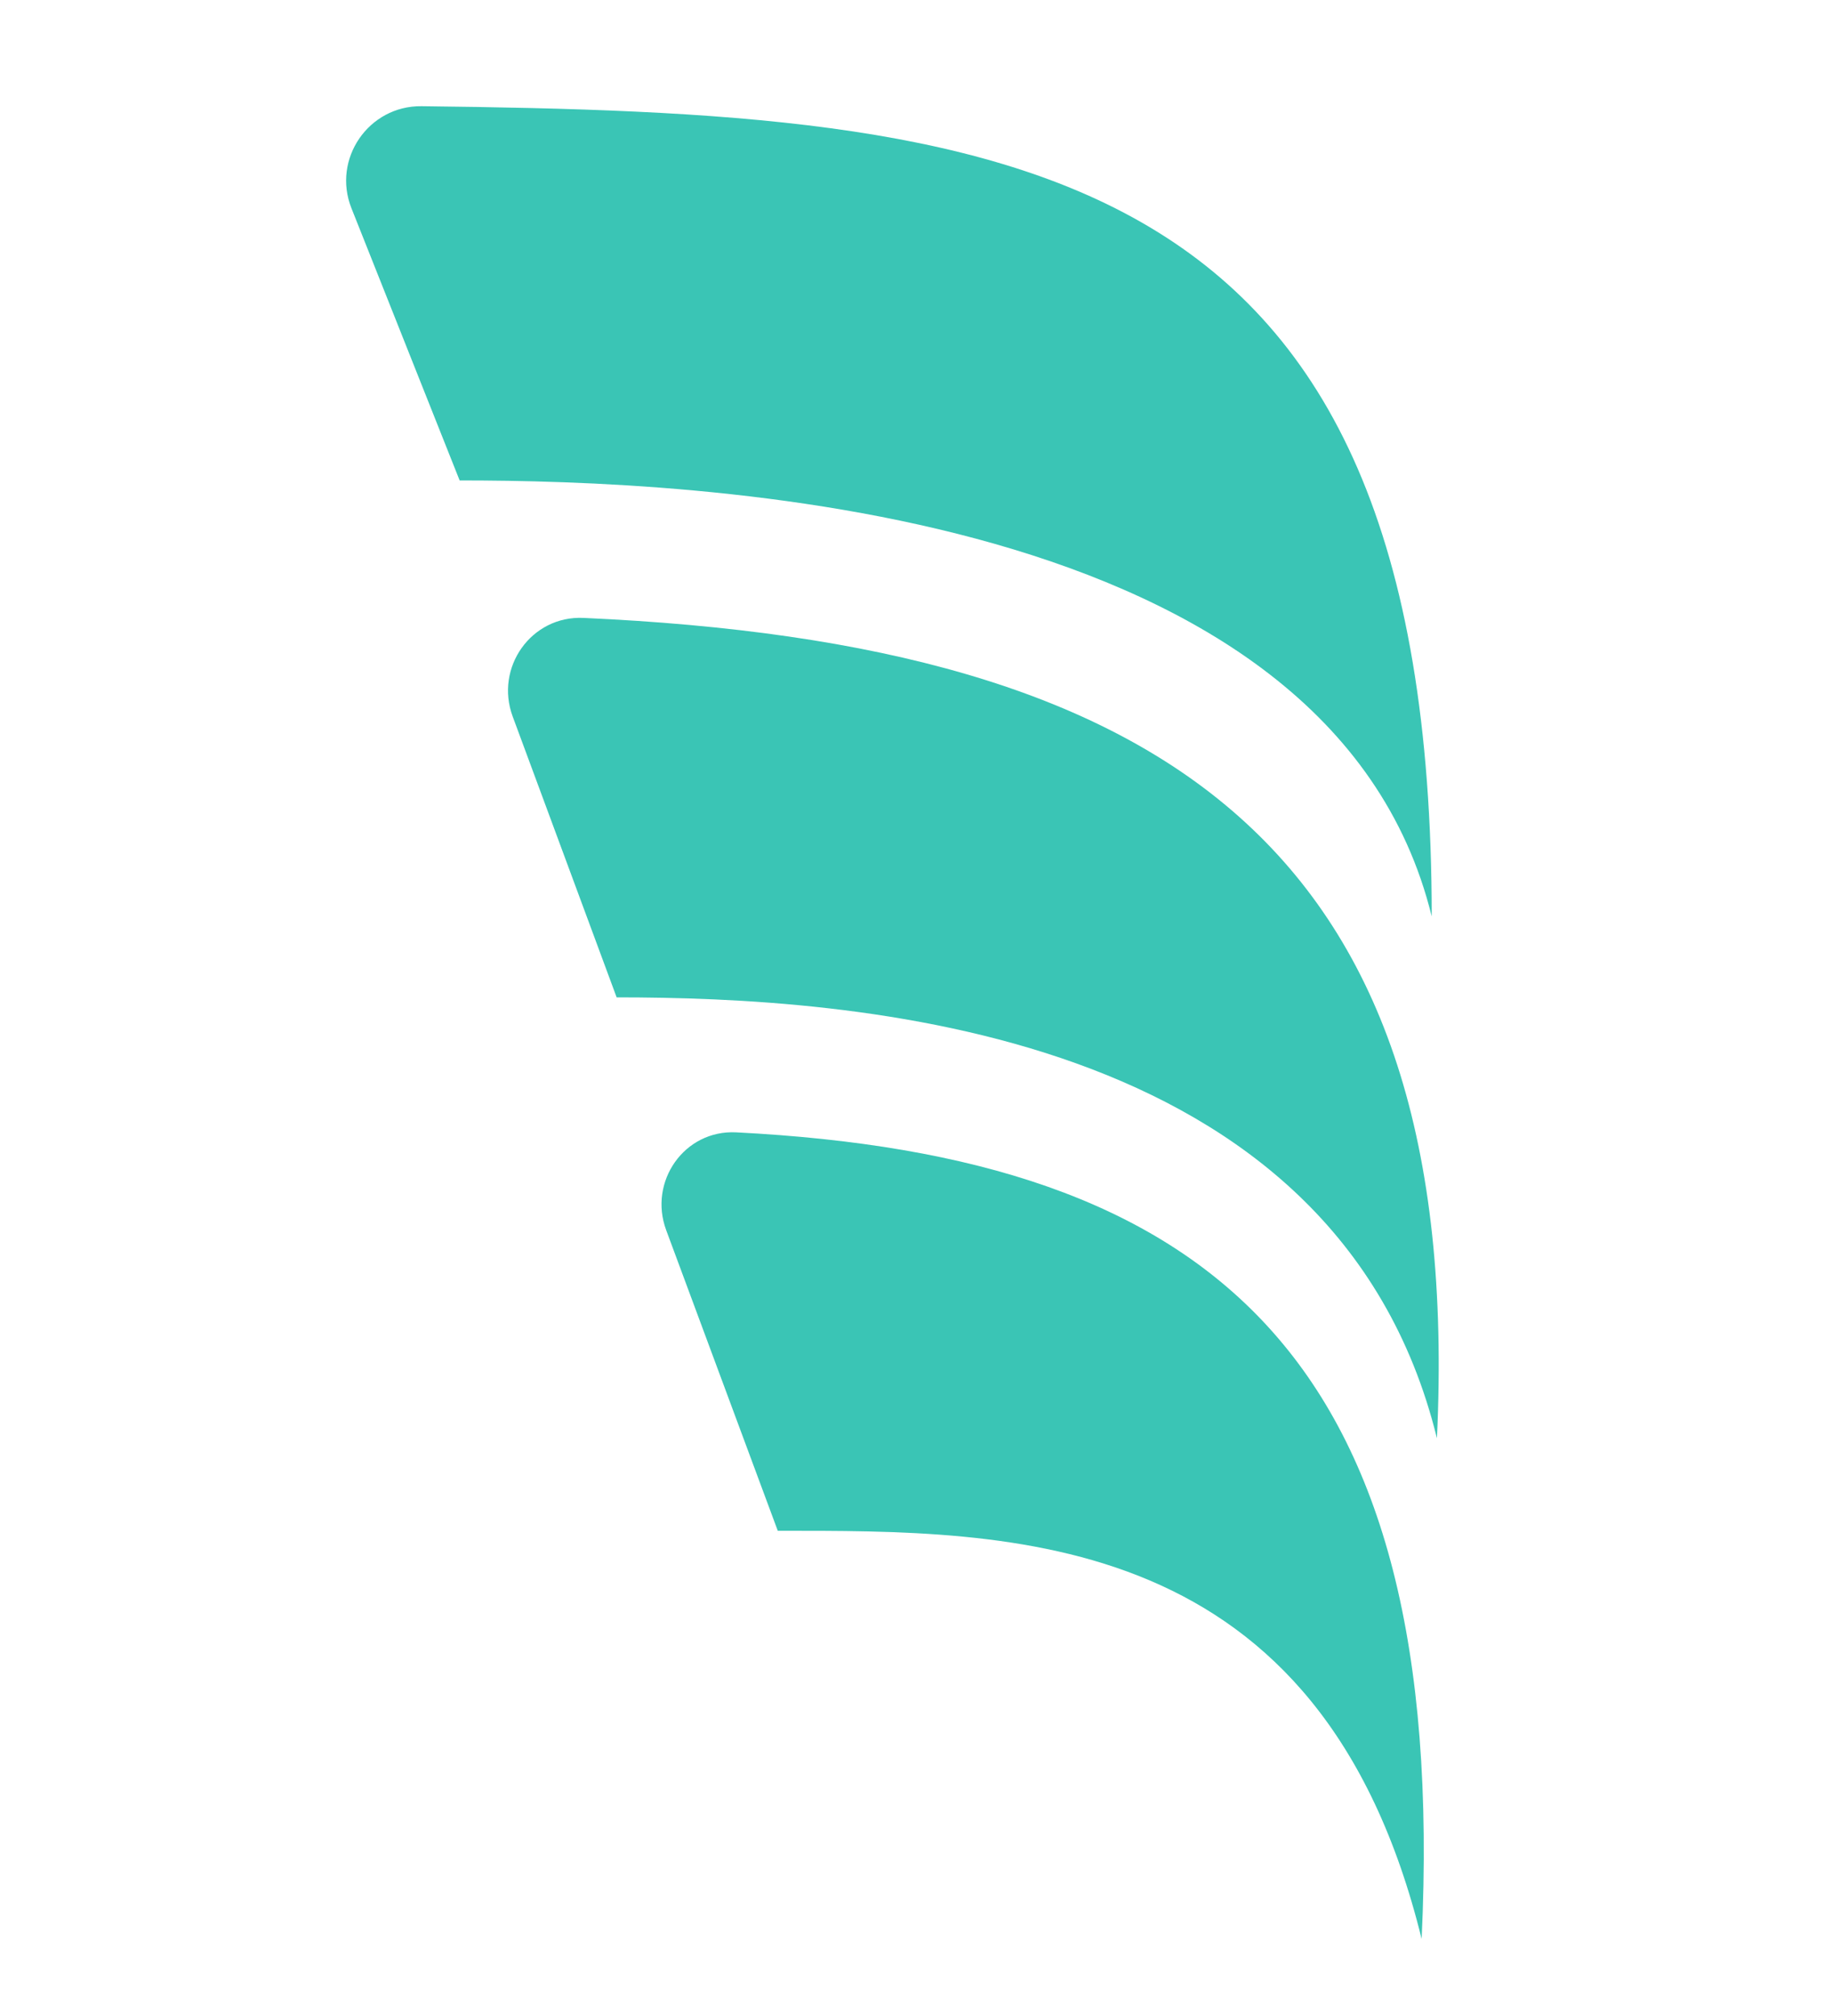
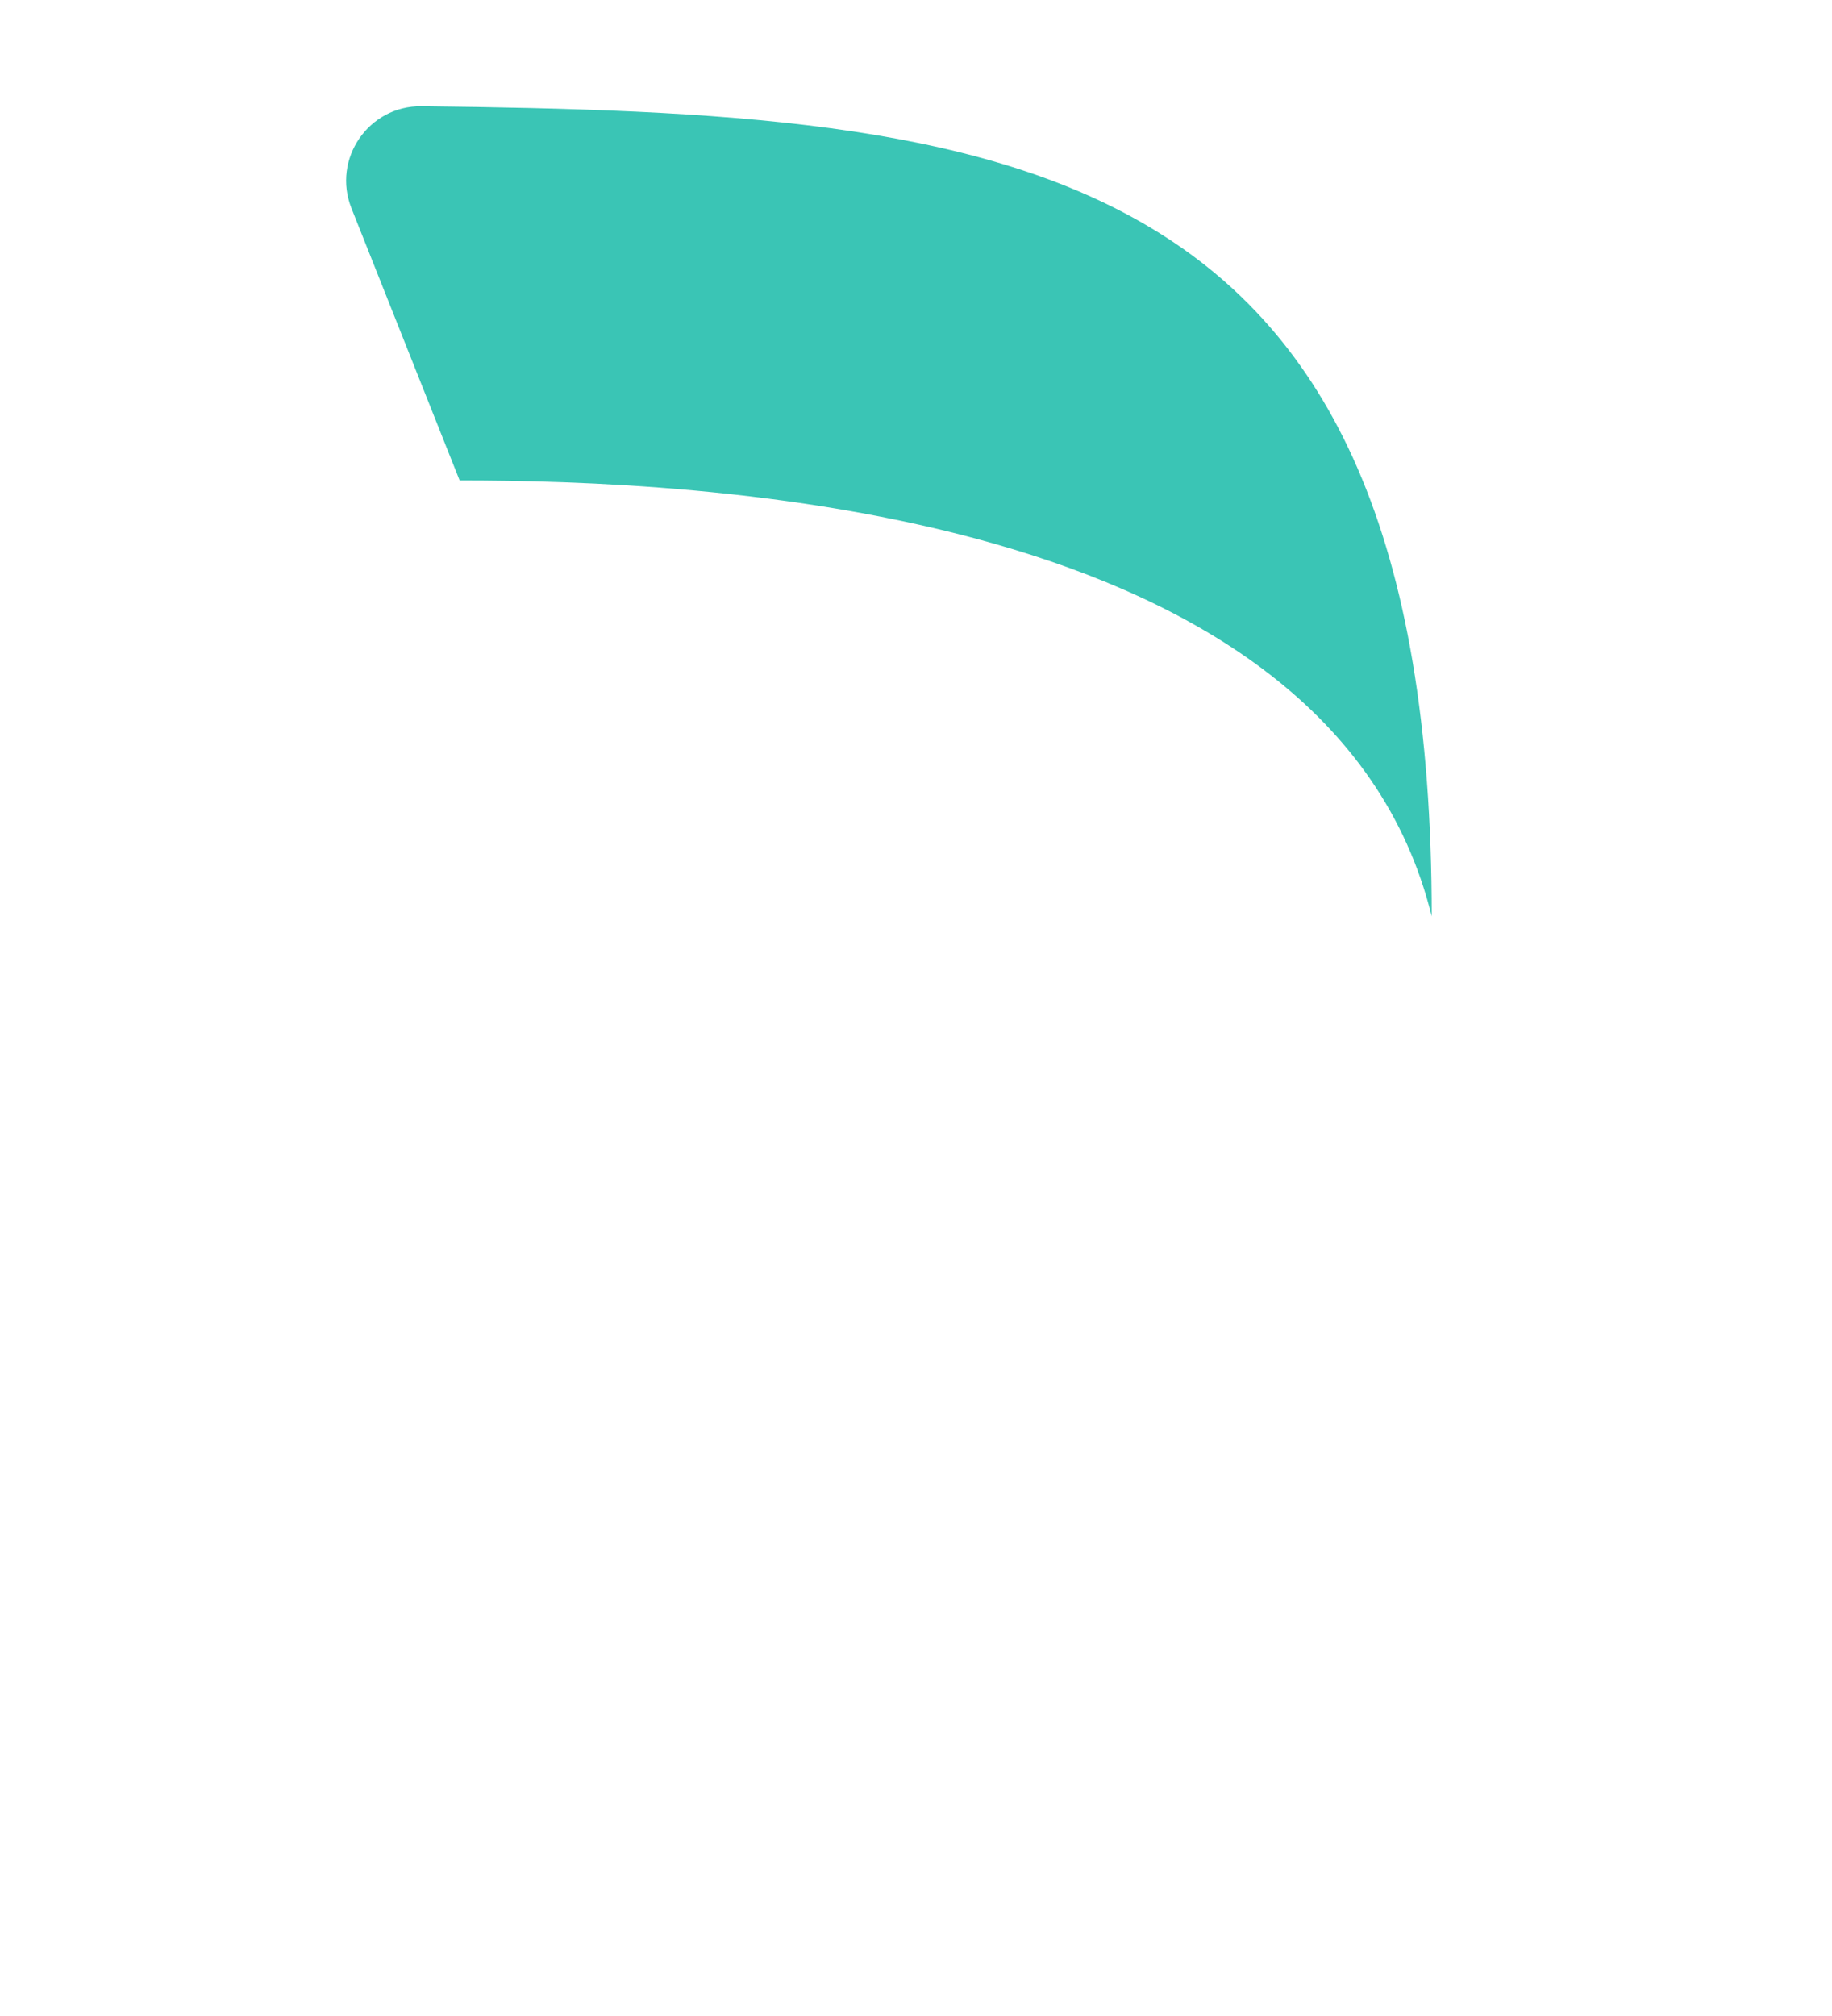
<svg xmlns="http://www.w3.org/2000/svg" width="20" height="22" viewBox="0 0 20 22" fill="none">
  <g id="icon-windsurf">
    <g id="Vector">
-       <path d="M6.732 10.884L5.597 7.819C5.399 7.284 5.8 6.717 6.369 6.743C12.729 7.029 15.991 9.26 15.687 15.695C14.581 11.201 9.277 10.884 6.732 10.884Z" fill="#09B6A2" fill-opacity="0.8" />
      <path d="M5.018 5.243L3.837 2.273C3.623 1.736 4.023 1.152 4.602 1.159C11.096 1.234 15.63 1.657 15.63 10C14.525 5.506 7.563 5.243 5.018 5.243Z" fill="#09B6A2" fill-opacity="0.8" />
-       <path d="M8.491 16.705L7.273 13.425C7.076 12.894 7.471 12.328 8.037 12.357C13.226 12.622 15.821 14.799 15.52 21.159C14.414 16.665 11.053 16.705 8.491 16.705Z" fill="#09B6A2" fill-opacity="0.8" />
    </g>
  </g>
</svg>